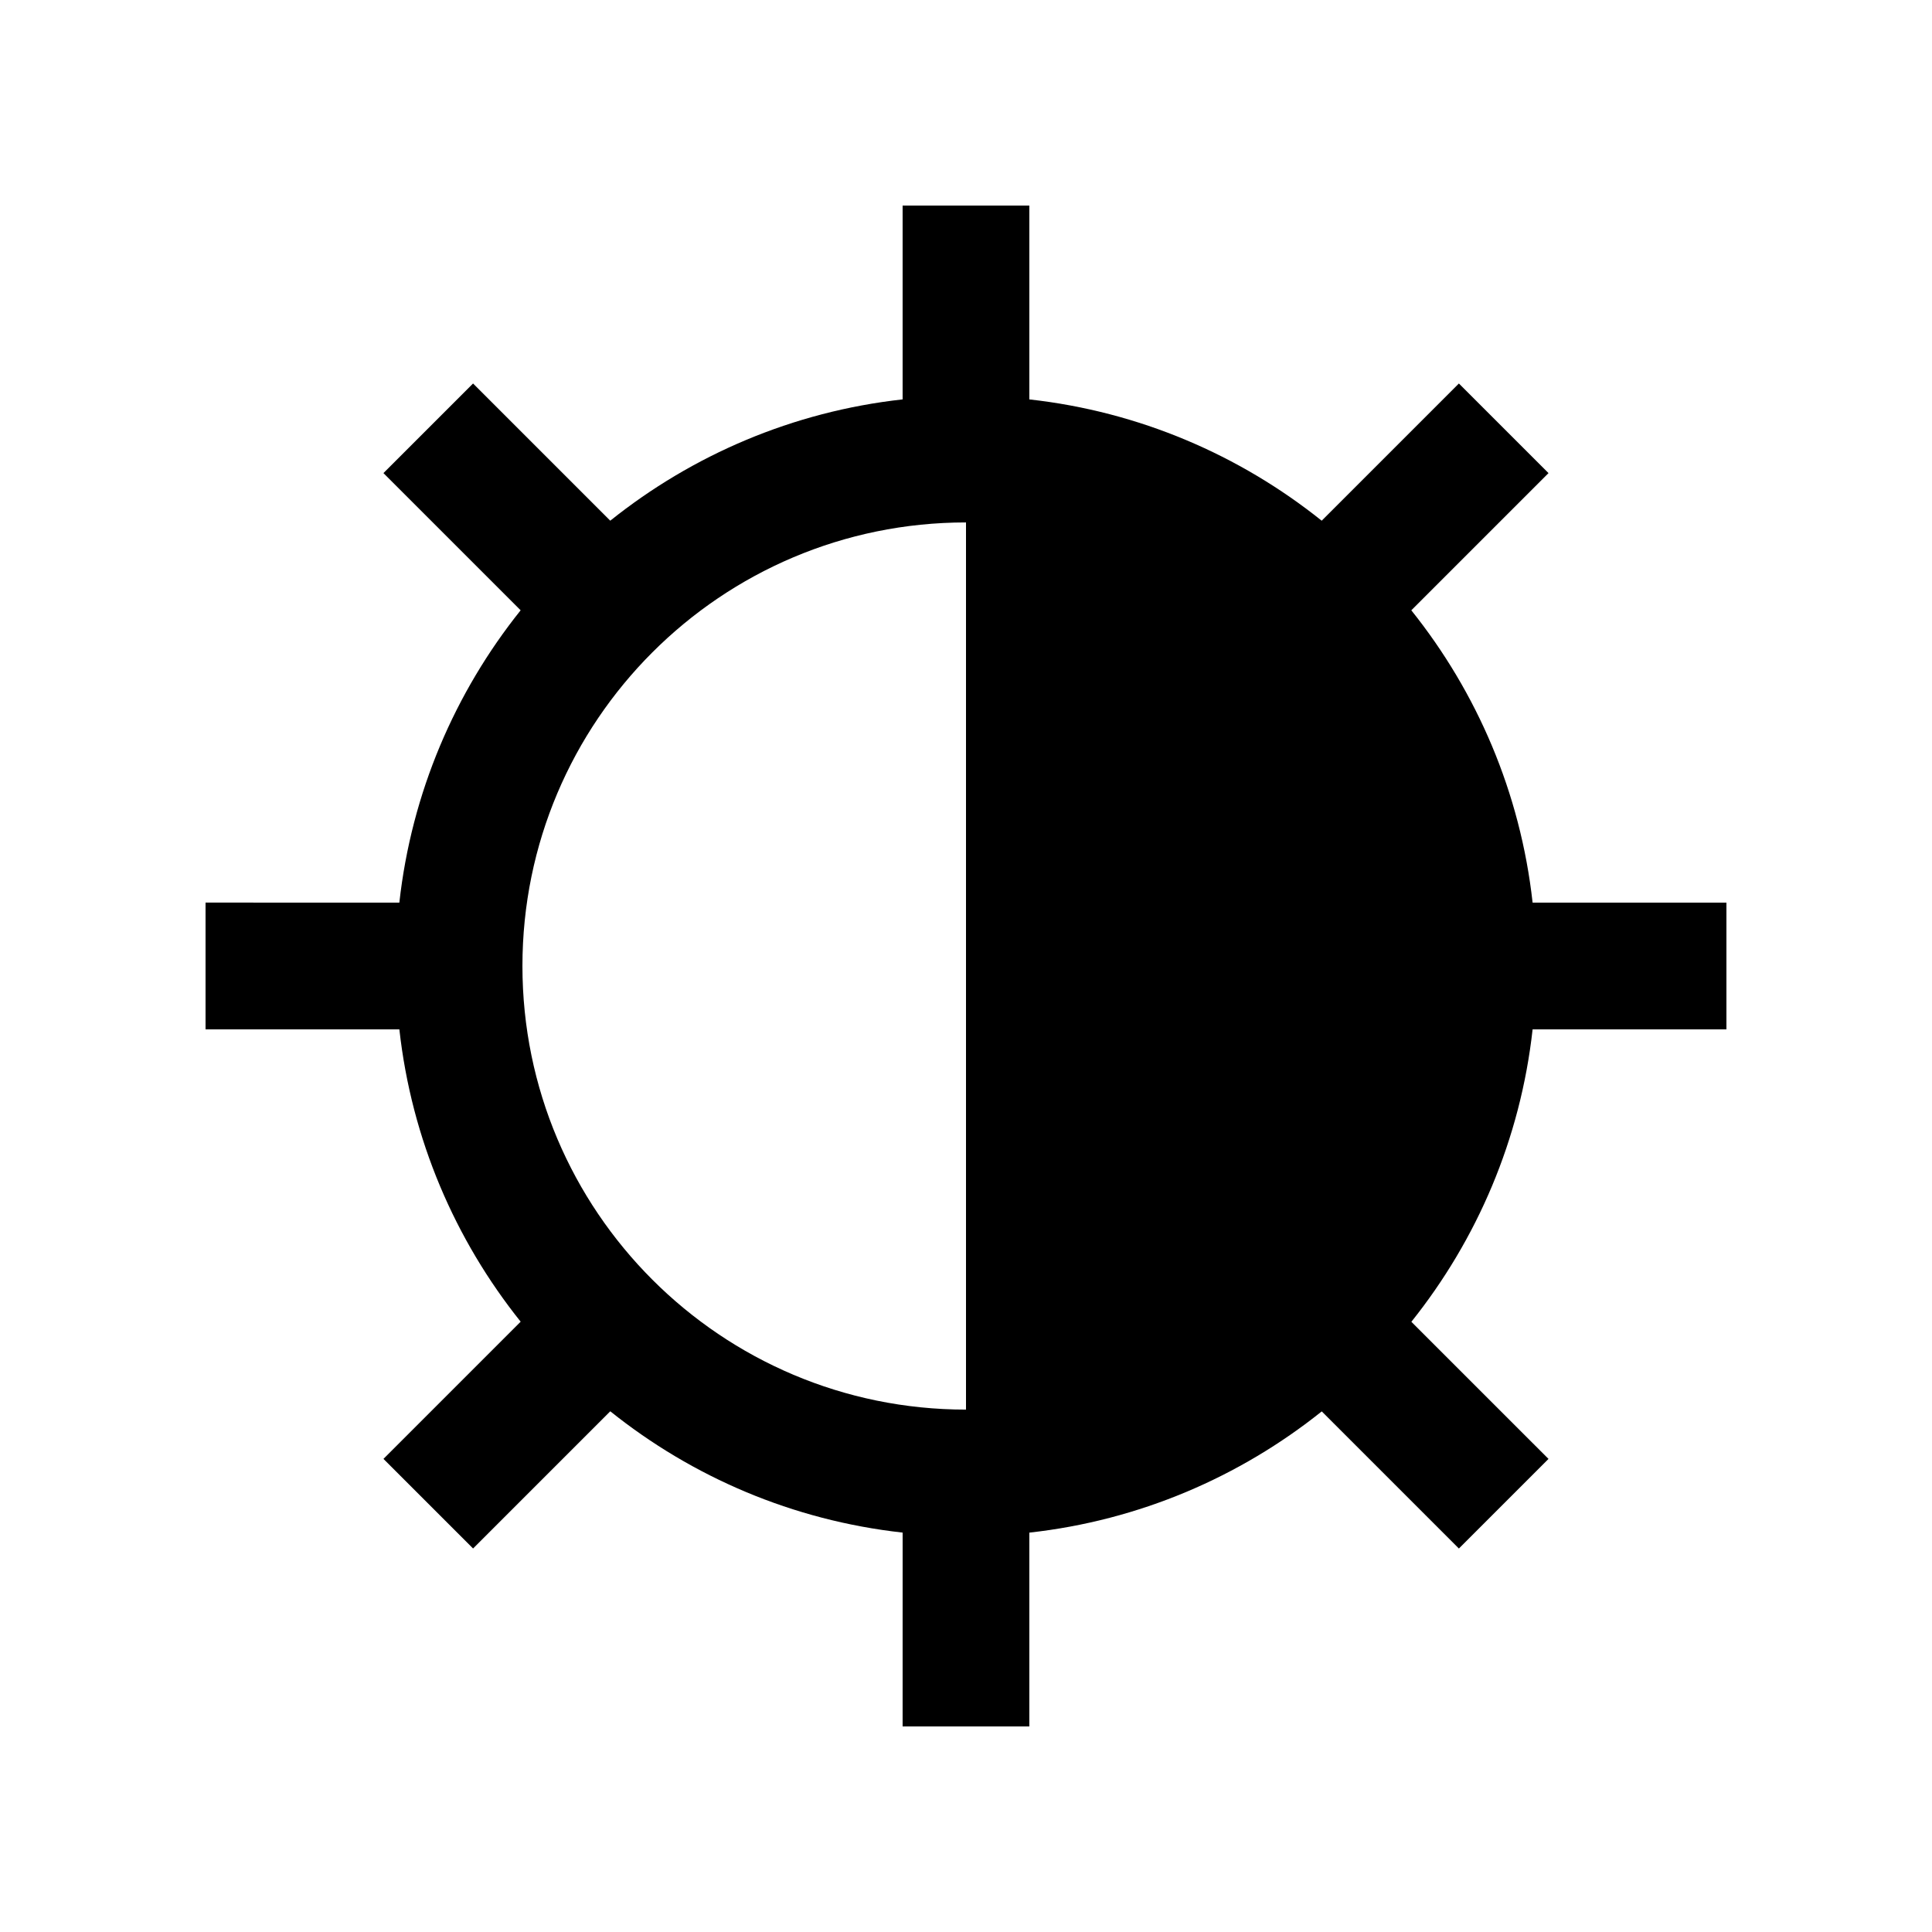
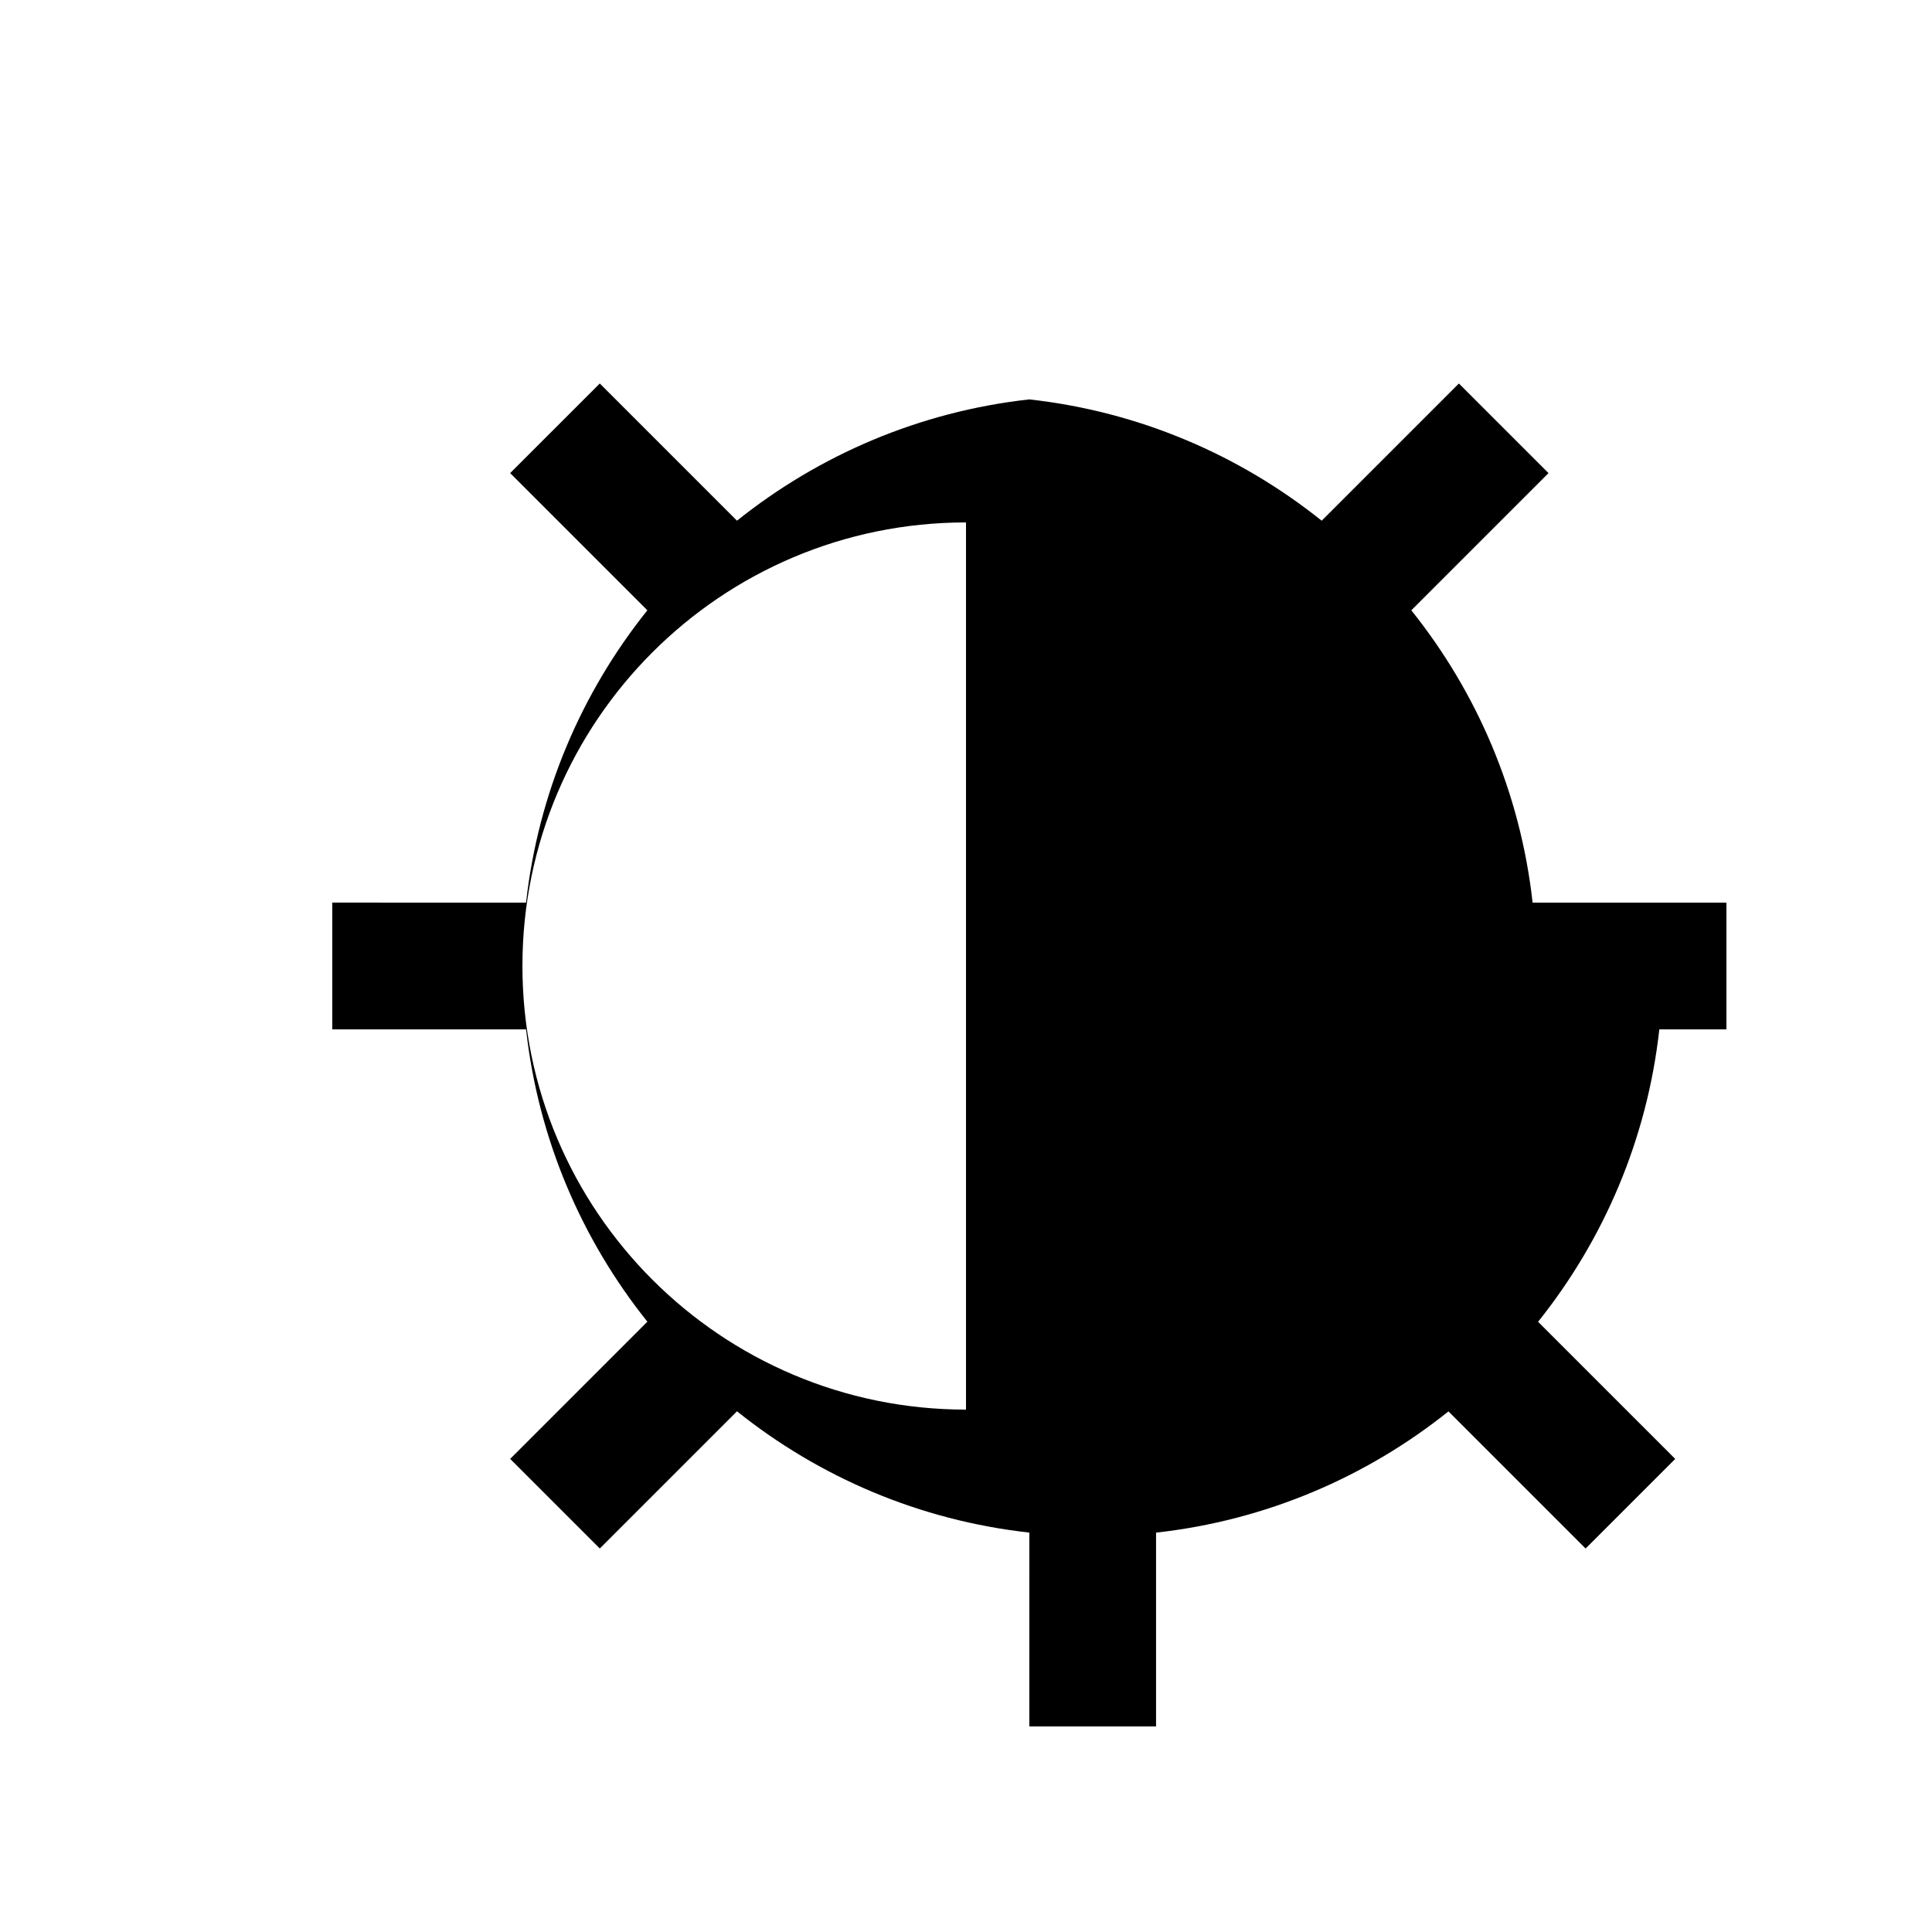
<svg xmlns="http://www.w3.org/2000/svg" fill="#000000" width="800px" height="800px" version="1.1" viewBox="144 144 512 512">
-   <path d="m601.52 416.8v-33.59h-51.363c-3.234-29.141-14.746-55.742-32.145-77.473l36.359-36.359-23.75-23.746-36.359 36.359c-21.73-17.387-48.332-28.914-77.477-32.145v-51.367h-33.582v51.363c-29.145 3.231-55.742 14.762-77.477 32.145l-36.359-36.359-23.75 23.746 36.359 36.359c-17.383 21.73-28.91 48.332-32.145 77.473l-51.359-0.008v33.59h51.363c3.234 29.137 14.762 55.742 32.145 77.473l-36.359 36.359 23.75 23.746 36.359-36.359c21.73 17.406 48.332 28.918 77.477 32.148l-0.004 51.371h33.582v-51.363c29.145-3.231 55.742-14.742 77.492-32.129l36.344 36.34 23.75-23.746-36.344-36.34c17.383-21.746 28.895-48.355 32.129-77.492zm-201.52 100.76c-64.91 0-117.55-52.633-117.55-117.56 0-64.91 52.645-117.55 117.55-117.55z" />
+   <path d="m601.52 416.8v-33.59h-51.363c-3.234-29.141-14.746-55.742-32.145-77.473l36.359-36.359-23.75-23.746-36.359 36.359c-21.73-17.387-48.332-28.914-77.477-32.145v-51.367v51.363c-29.145 3.231-55.742 14.762-77.477 32.145l-36.359-36.359-23.75 23.746 36.359 36.359c-17.383 21.73-28.91 48.332-32.145 77.473l-51.359-0.008v33.59h51.363c3.234 29.137 14.762 55.742 32.145 77.473l-36.359 36.359 23.75 23.746 36.359-36.359c21.73 17.406 48.332 28.918 77.477 32.148l-0.004 51.371h33.582v-51.363c29.145-3.231 55.742-14.742 77.492-32.129l36.344 36.34 23.75-23.746-36.344-36.34c17.383-21.746 28.895-48.355 32.129-77.492zm-201.52 100.76c-64.91 0-117.55-52.633-117.55-117.56 0-64.91 52.645-117.55 117.55-117.55z" />
</svg>